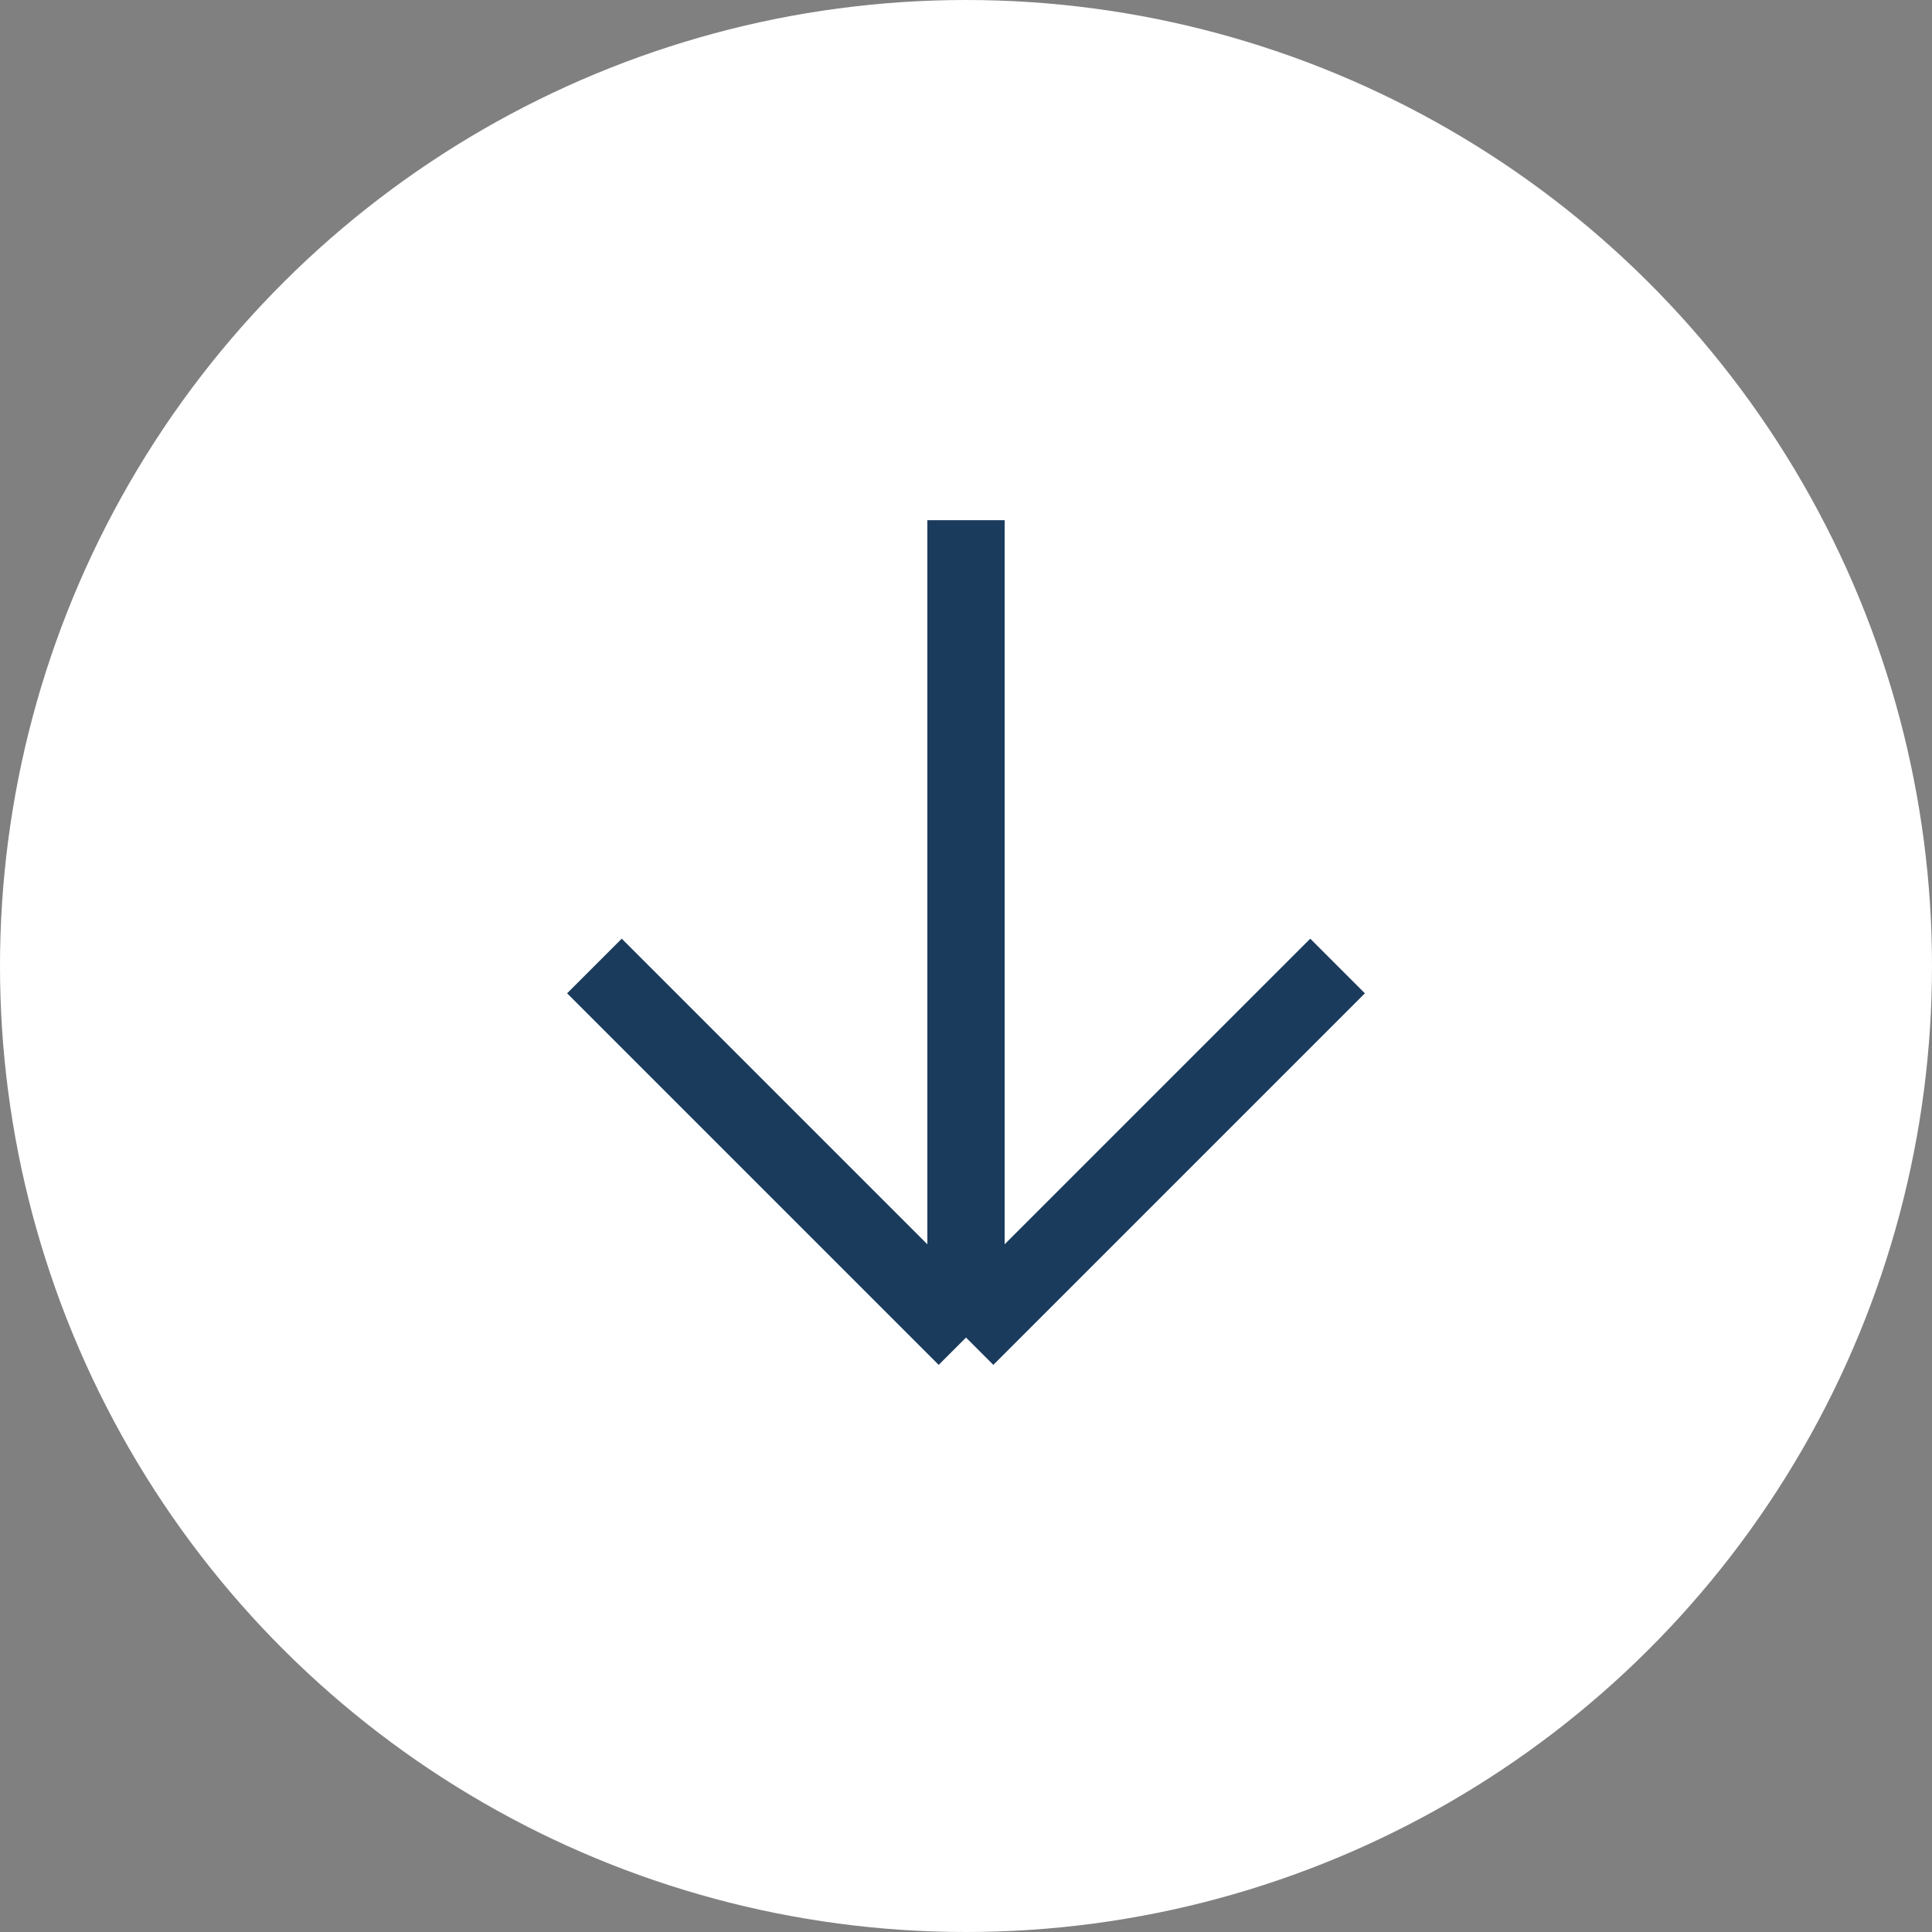
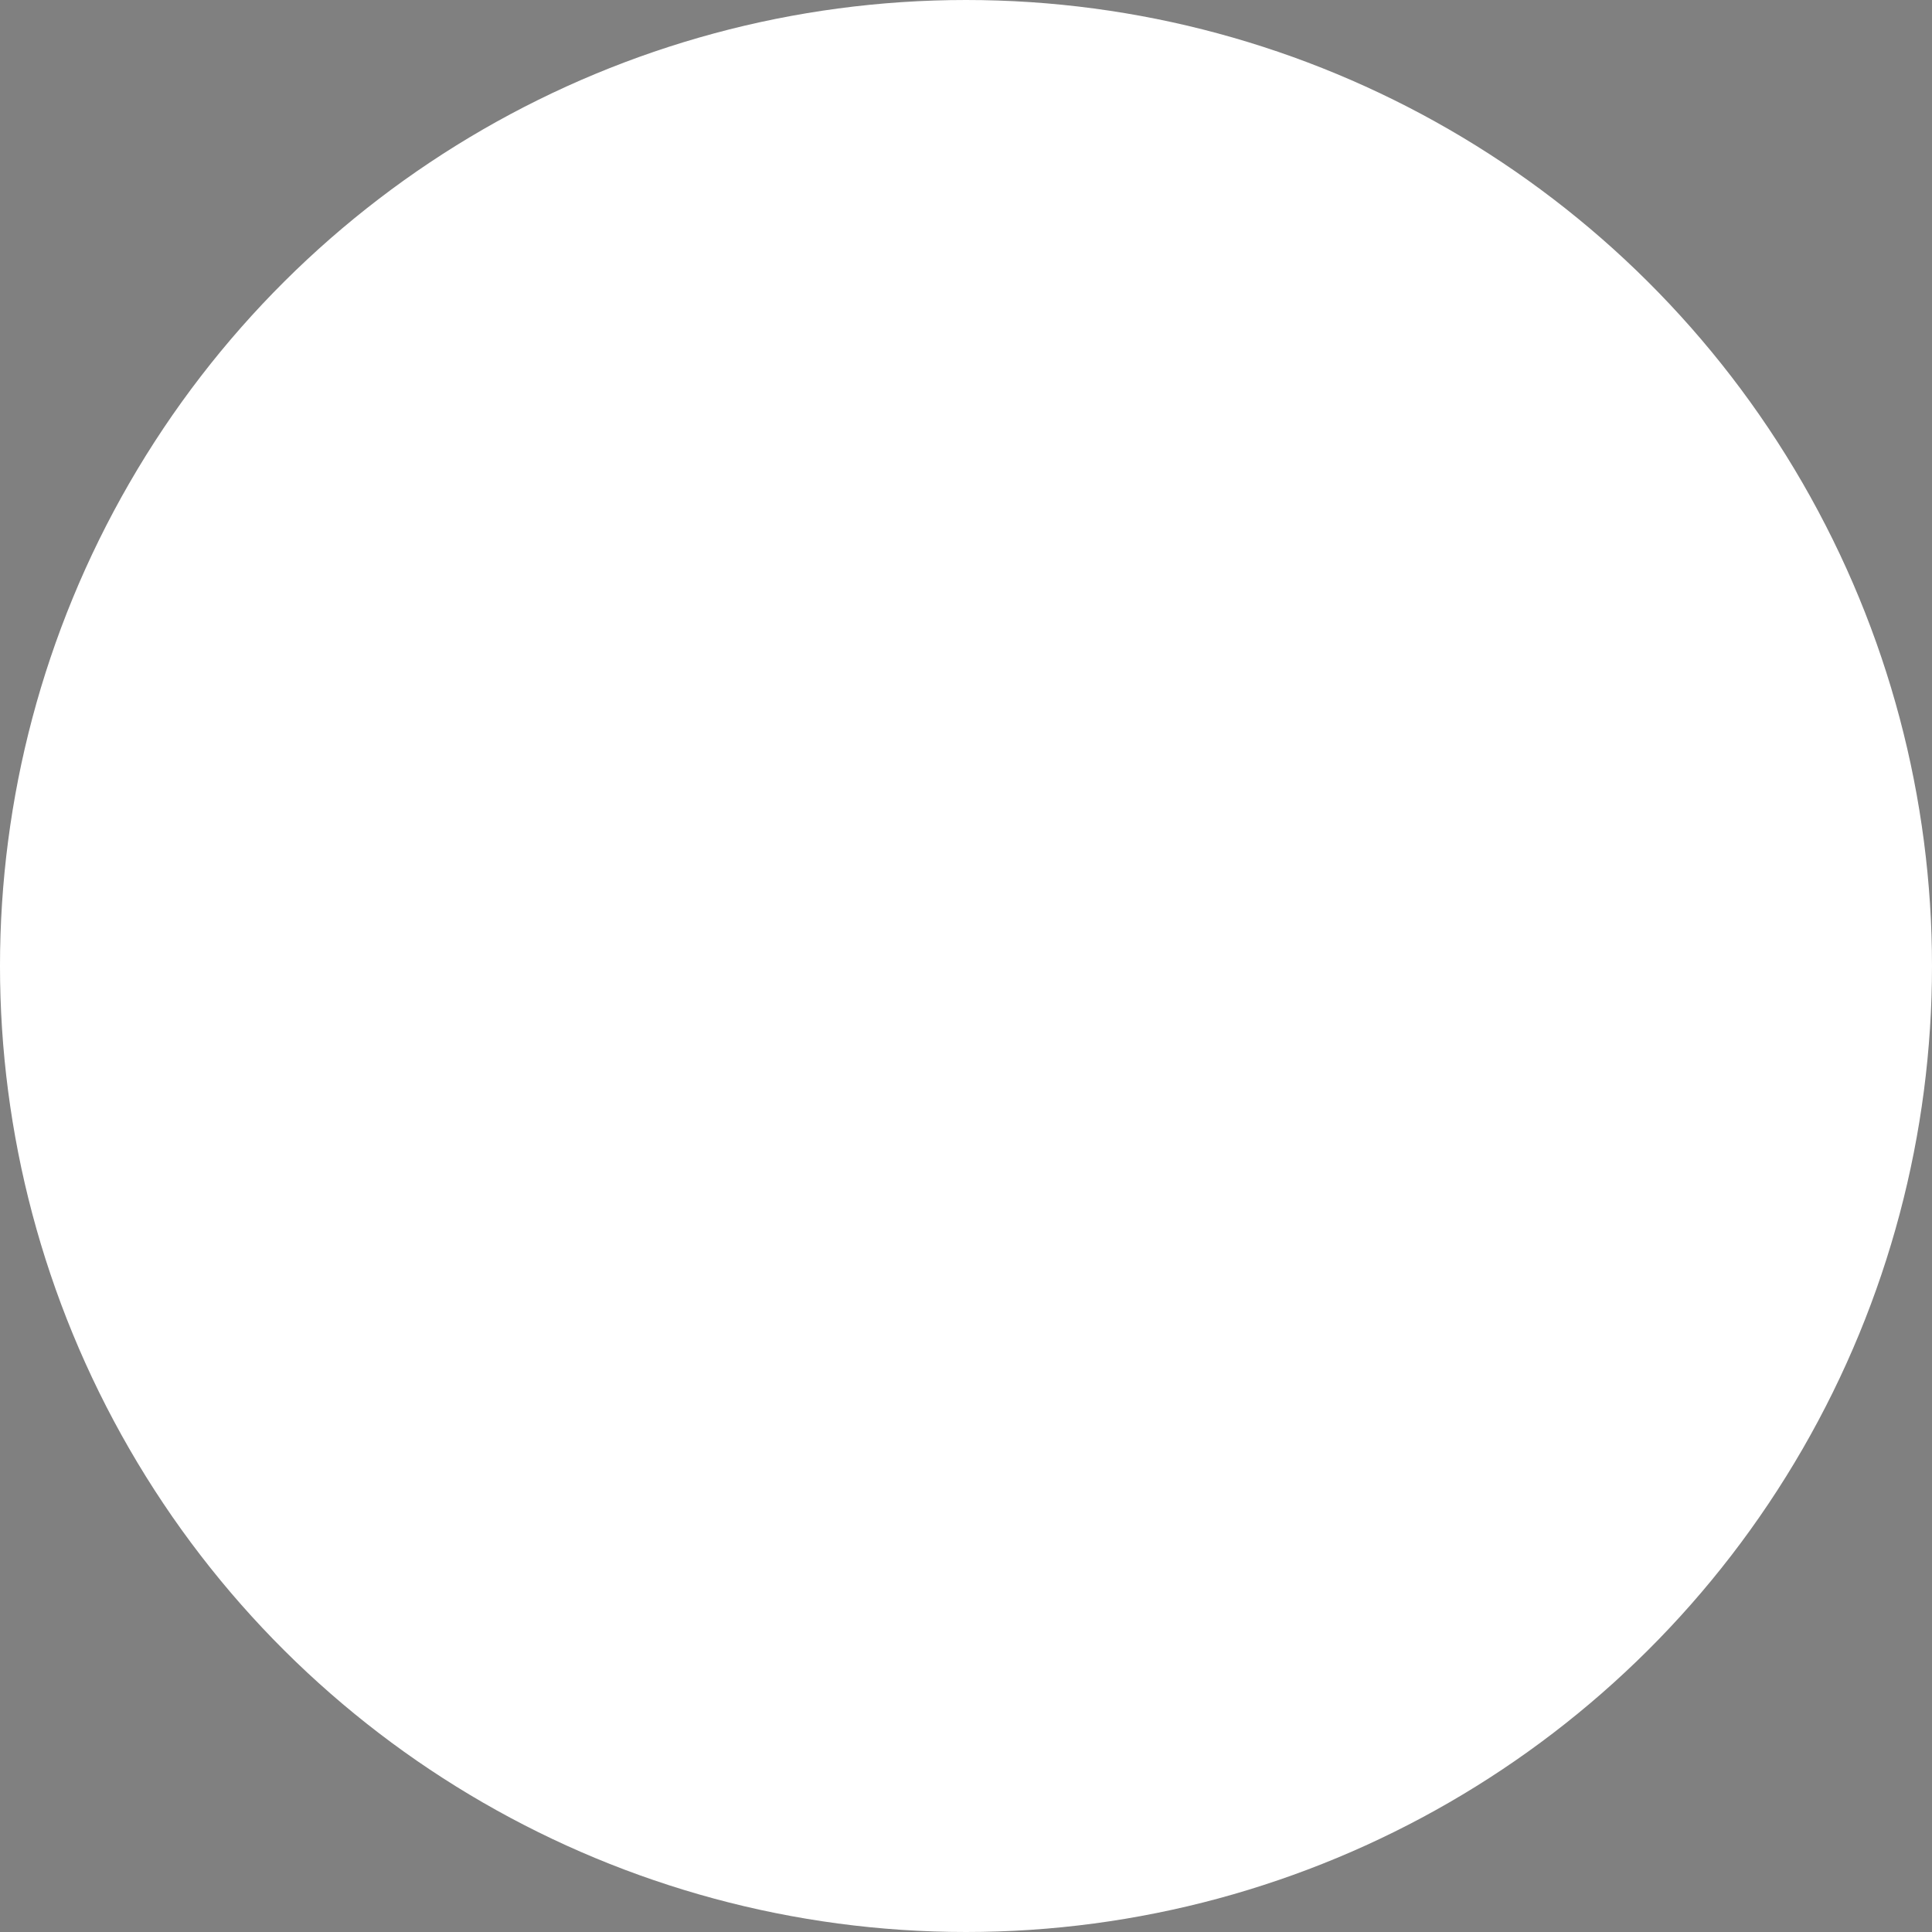
<svg xmlns="http://www.w3.org/2000/svg" width="25" height="25" viewBox="0 0 25 25" fill="none">
  <rect x="0" y="0" width="25" height="25" fill="#808080" stroke="none" />
  <circle cx="12.5" cy="12.5" r="12.5" transform="rotate(90 12.5 12.5)" fill="white" />
-   <path d="M12.5 6.731L12.5 17.308M12.5 17.308L17.308 12.5M12.5 17.308L7.692 12.5" stroke="#1A3B5C" />
</svg>